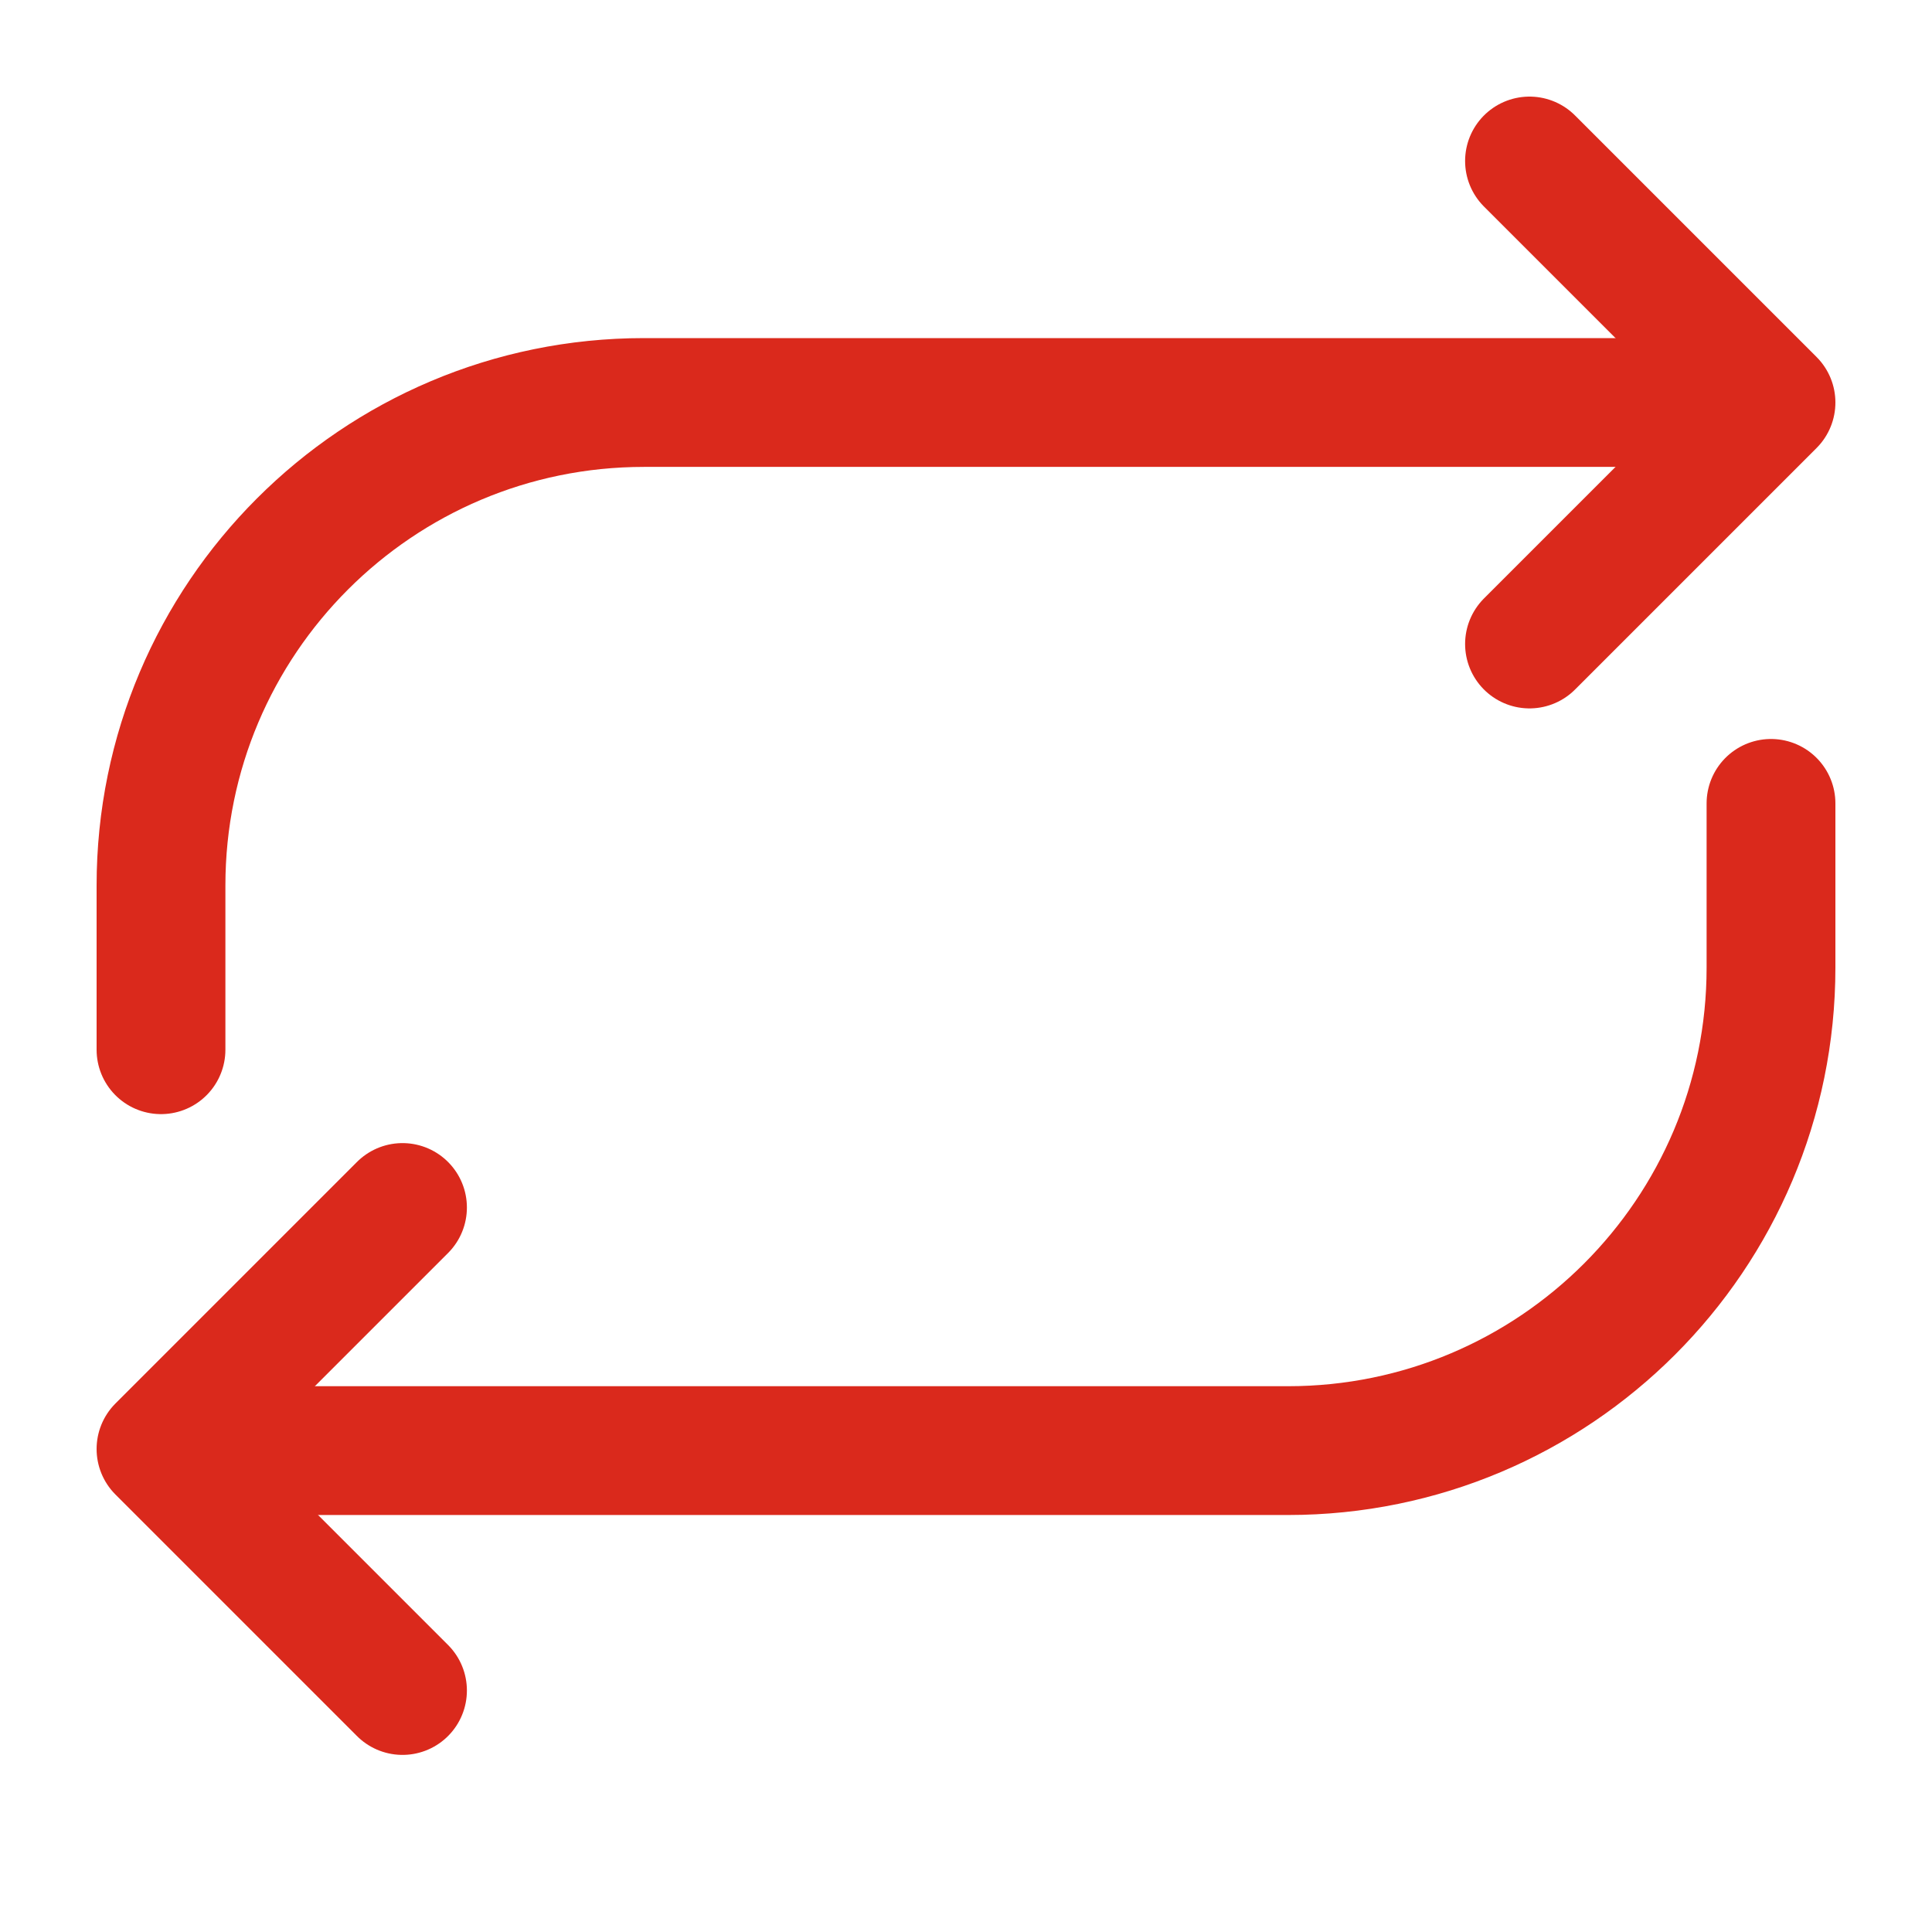
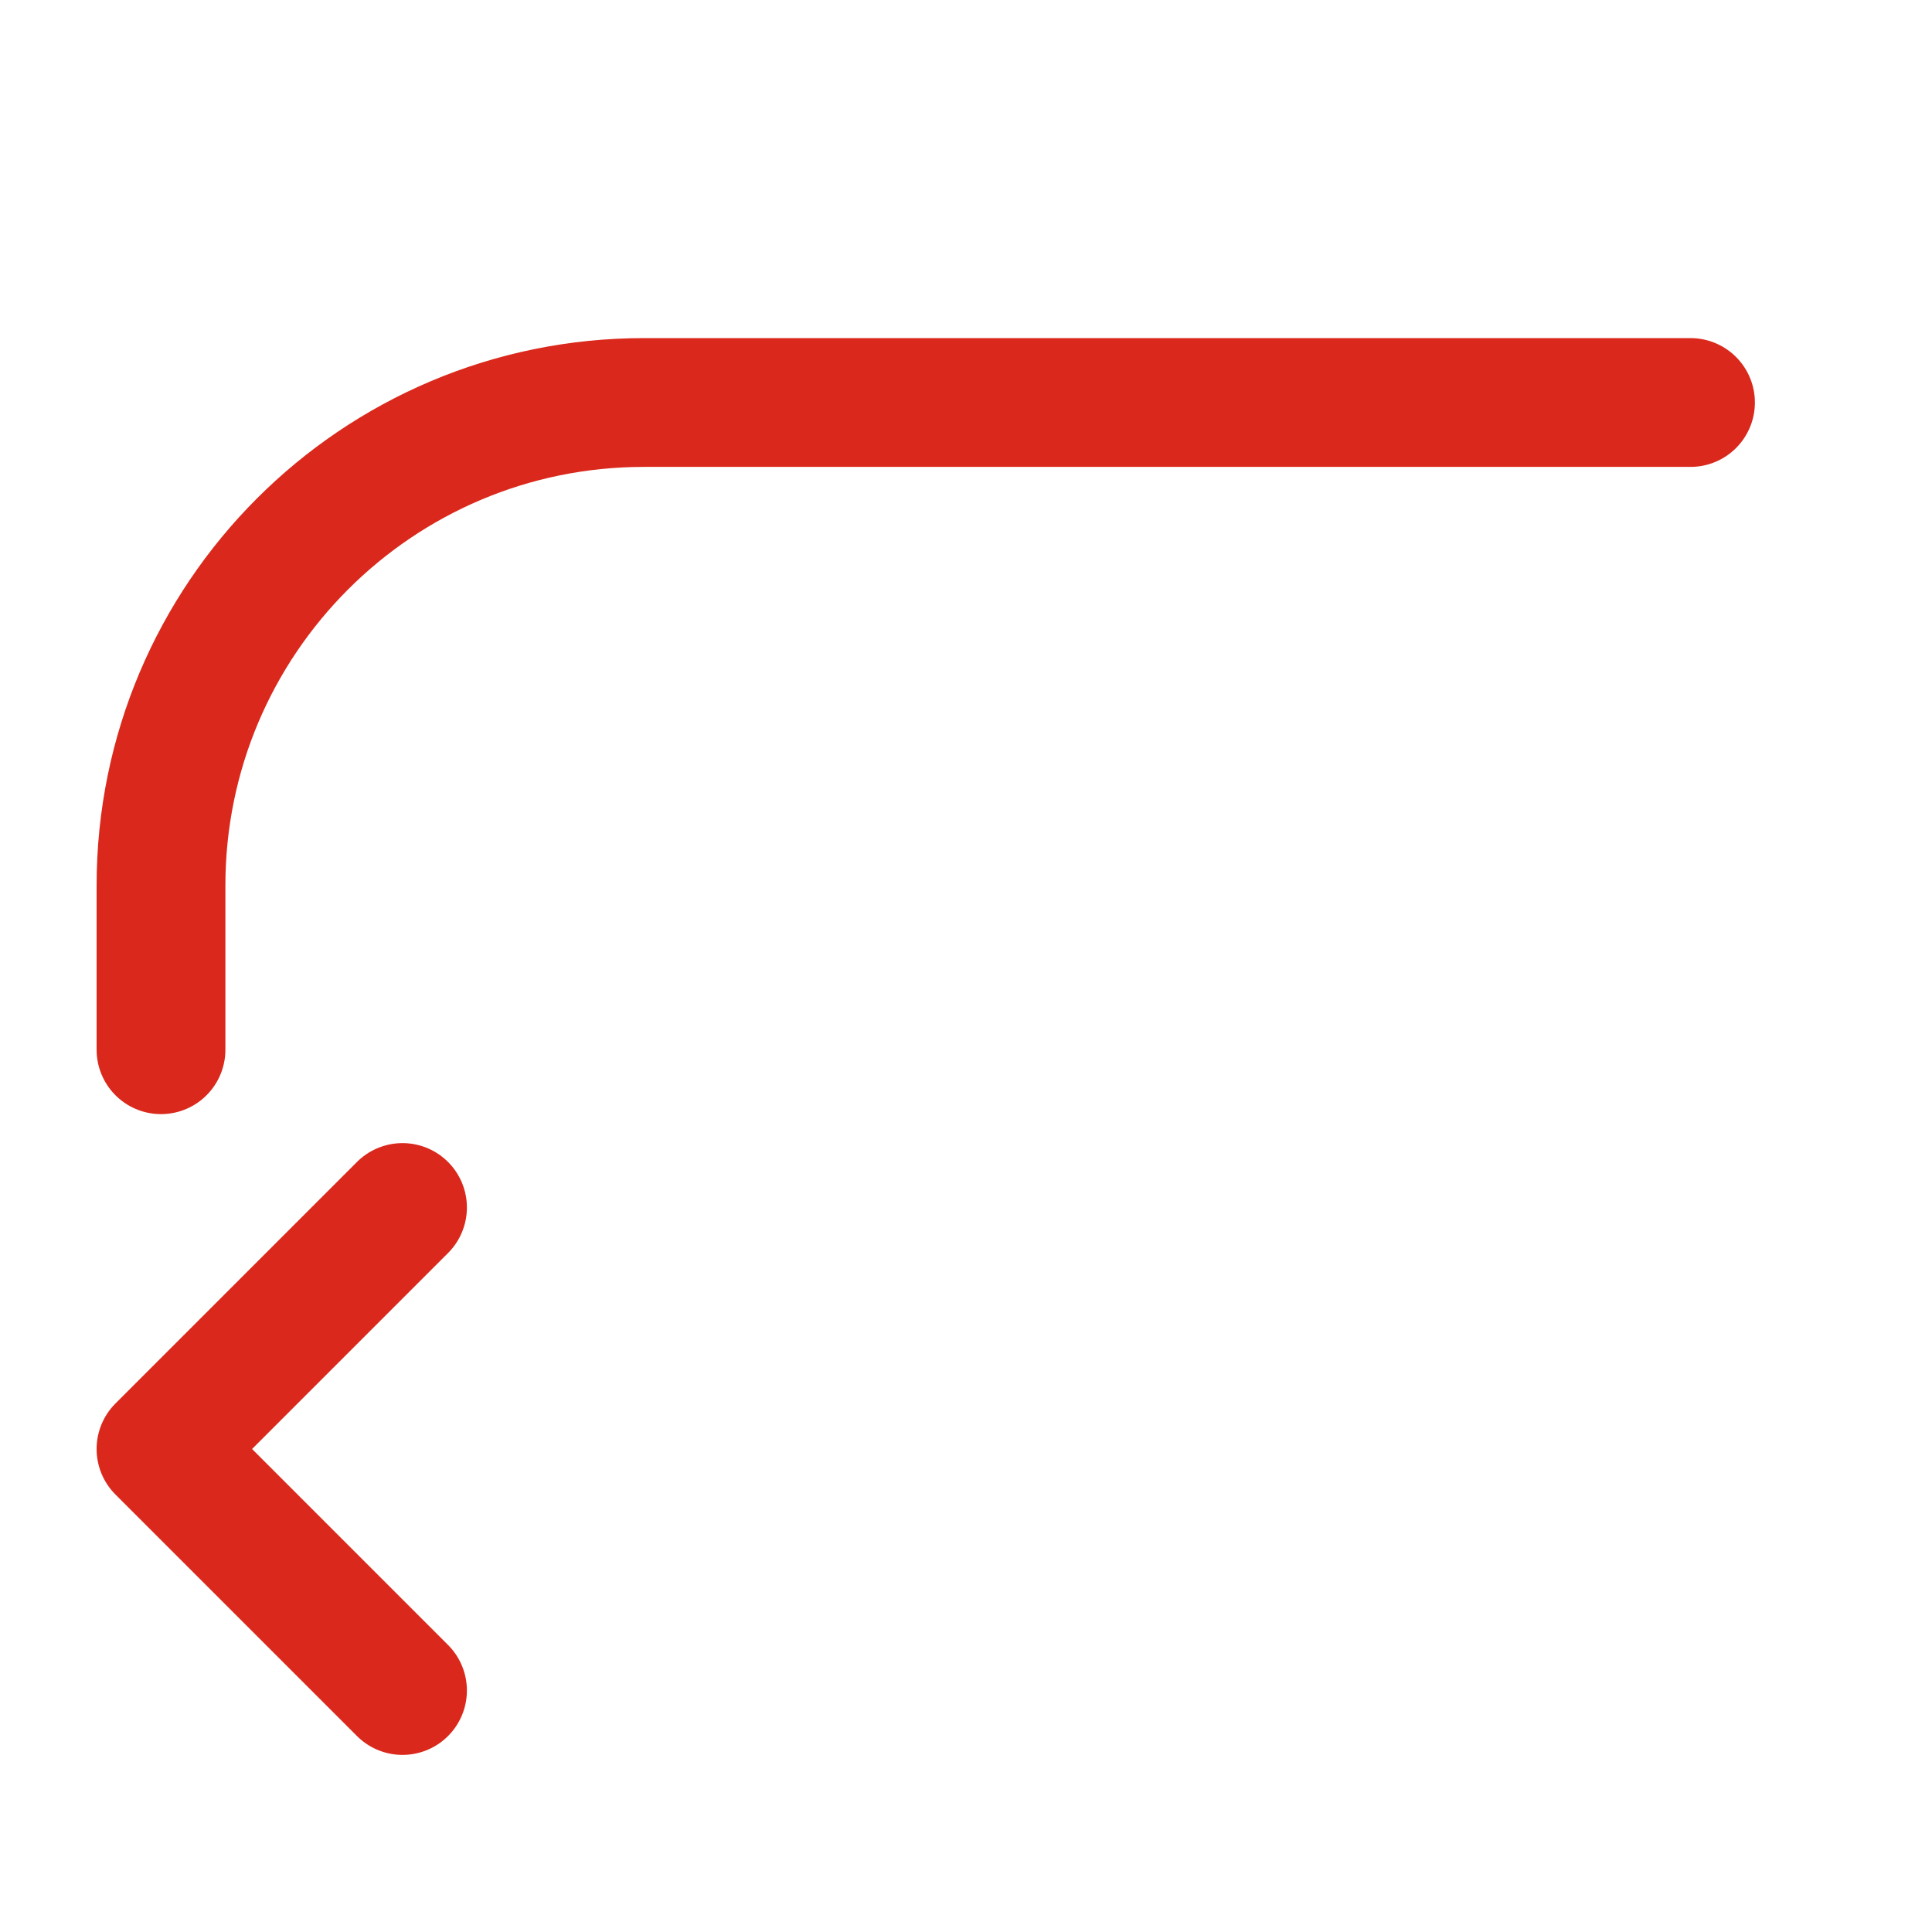
<svg xmlns="http://www.w3.org/2000/svg" width="30" height="30" viewBox="0 0 30 30" fill="none">
  <path d="M2.5 16.3V13.75C2.5 9.608 5.858 6.25 10 6.25H26.25" stroke="#DA291C" stroke-width="2" stroke-linecap="round" stroke-linejoin="round" />
-   <path d="M23.75 2.5L27.5 6.25L23.75 10" stroke="#DA291C" stroke-width="2" stroke-linecap="round" stroke-linejoin="round" />
-   <path d="M27.5 12.475V15.025C27.5 19.167 24.142 22.525 20 22.525H3.75" stroke="#DA291C" stroke-width="2" stroke-linecap="round" stroke-linejoin="round" />
  <path d="M6.25 26.25L2.5 22.5L6.25 18.75" stroke="#DA291C" stroke-width="2" stroke-linecap="round" stroke-linejoin="round" />
</svg>